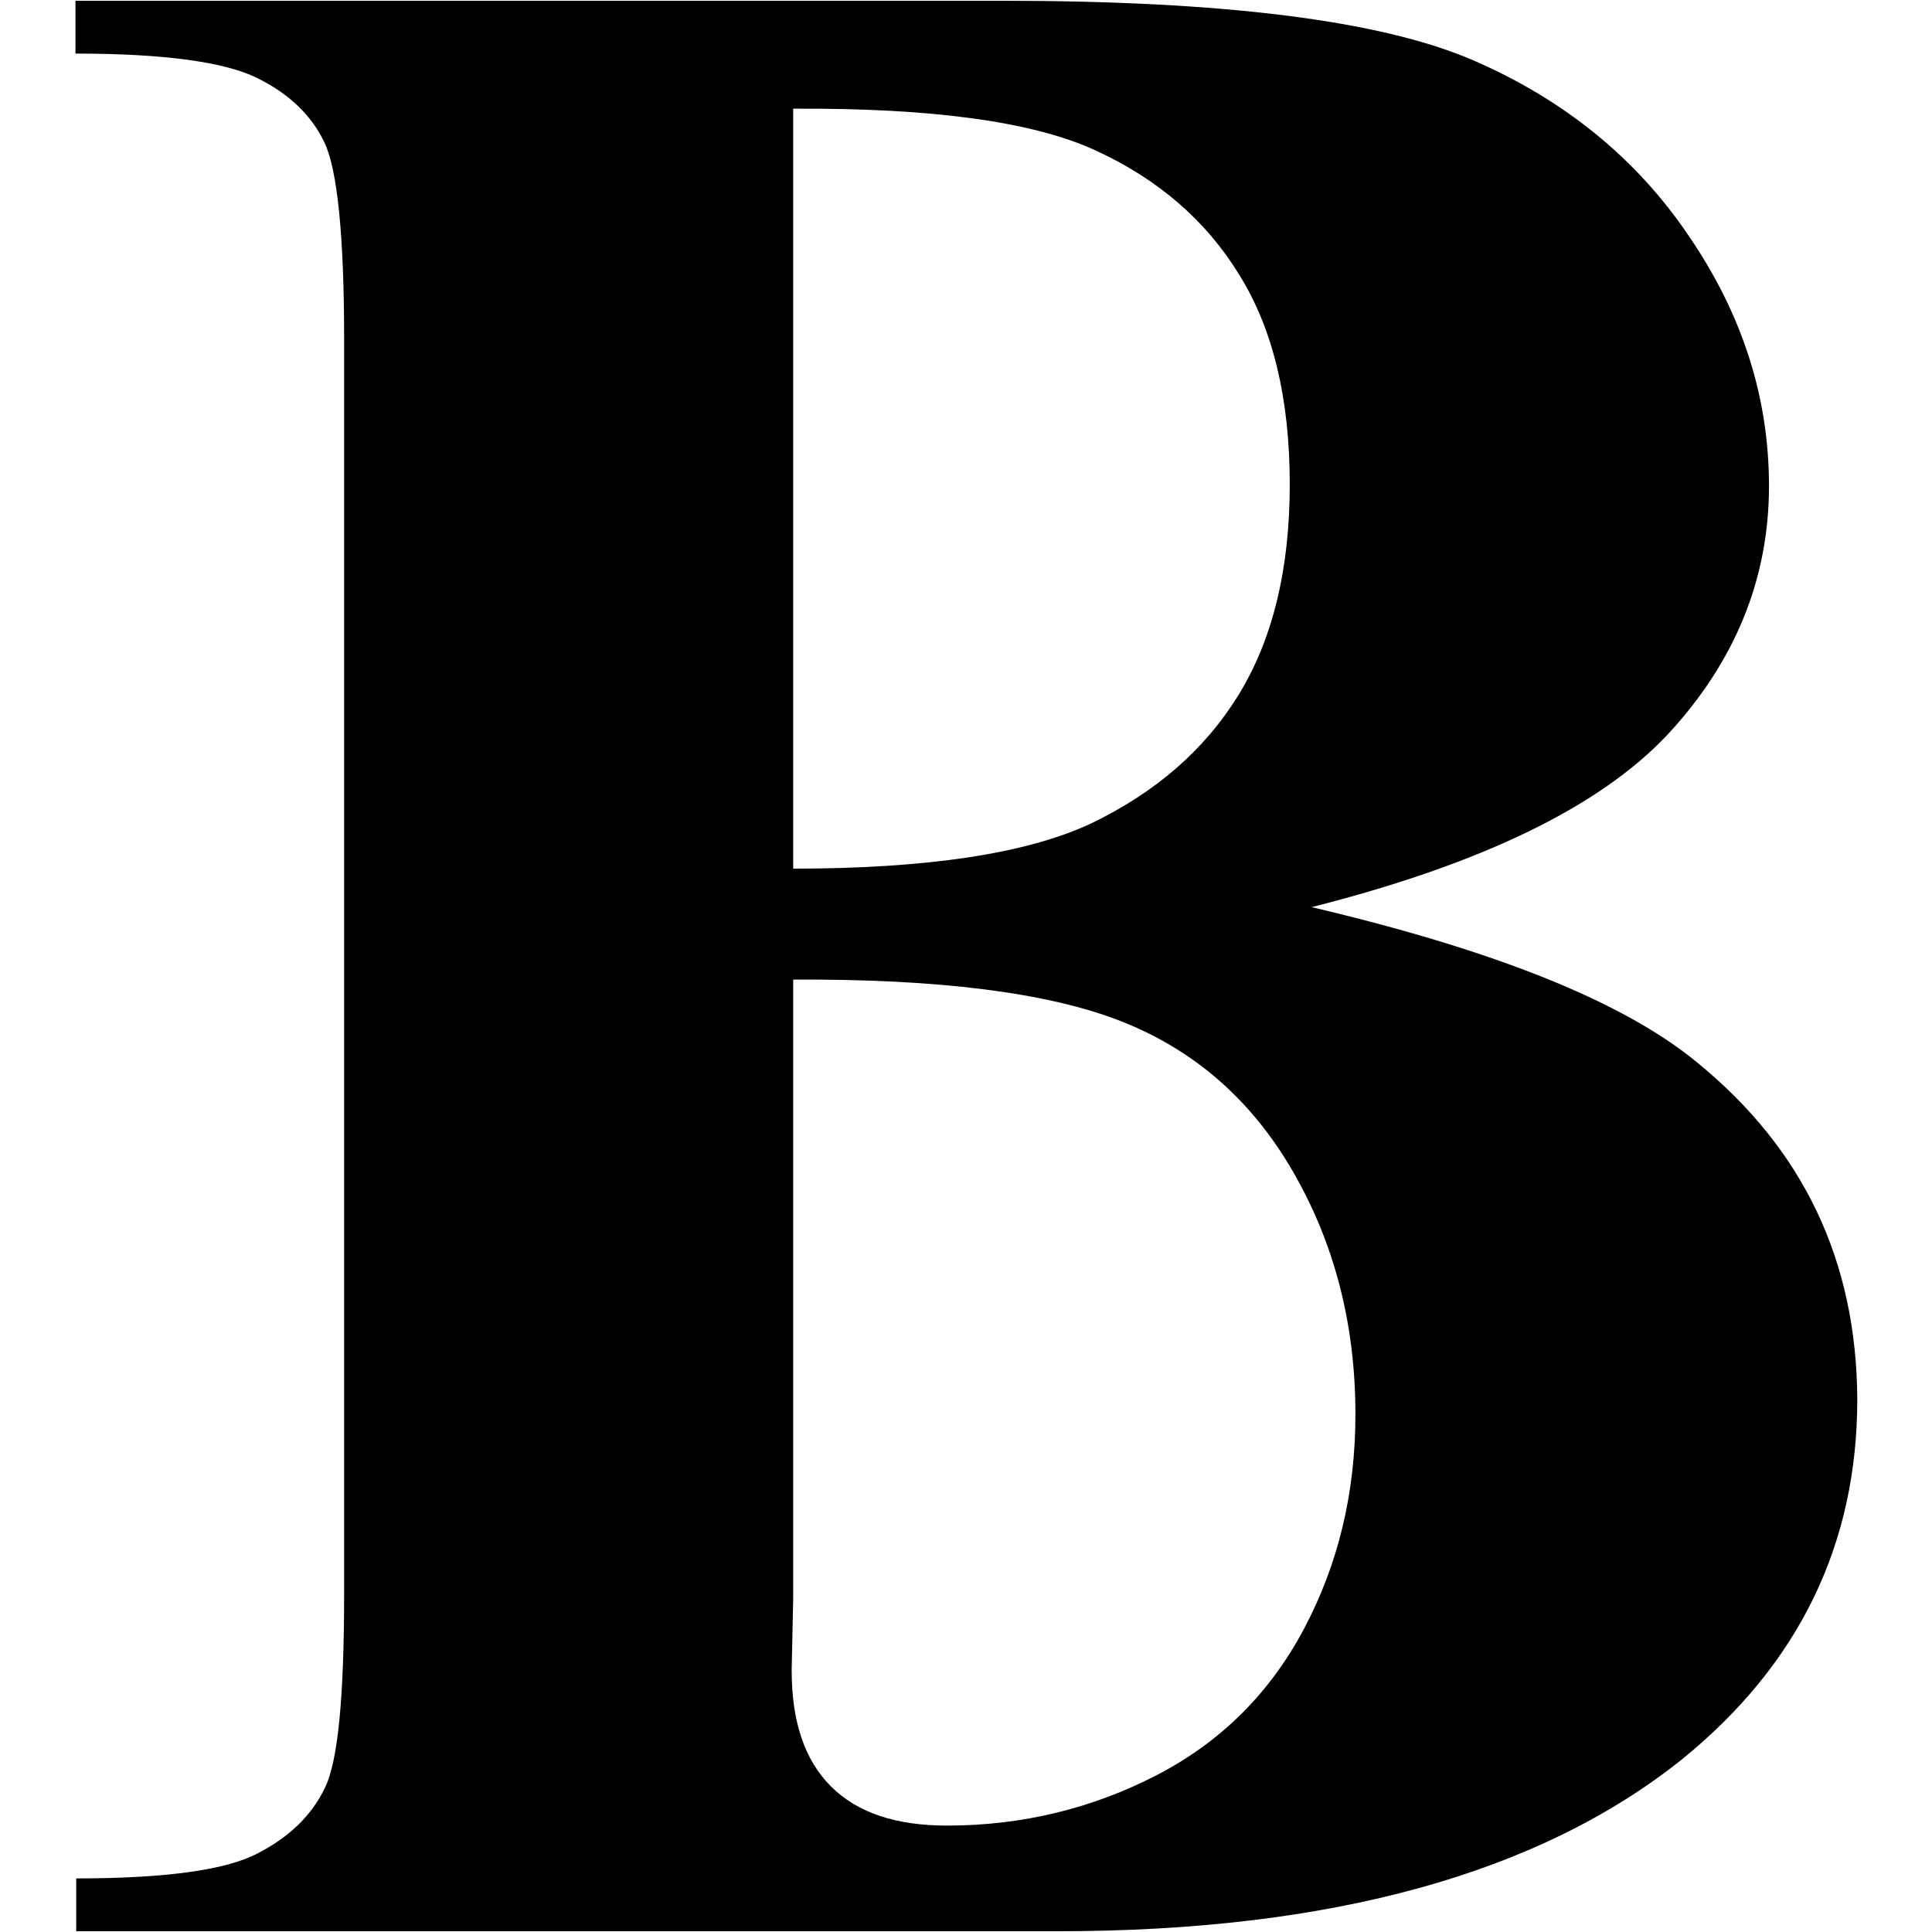
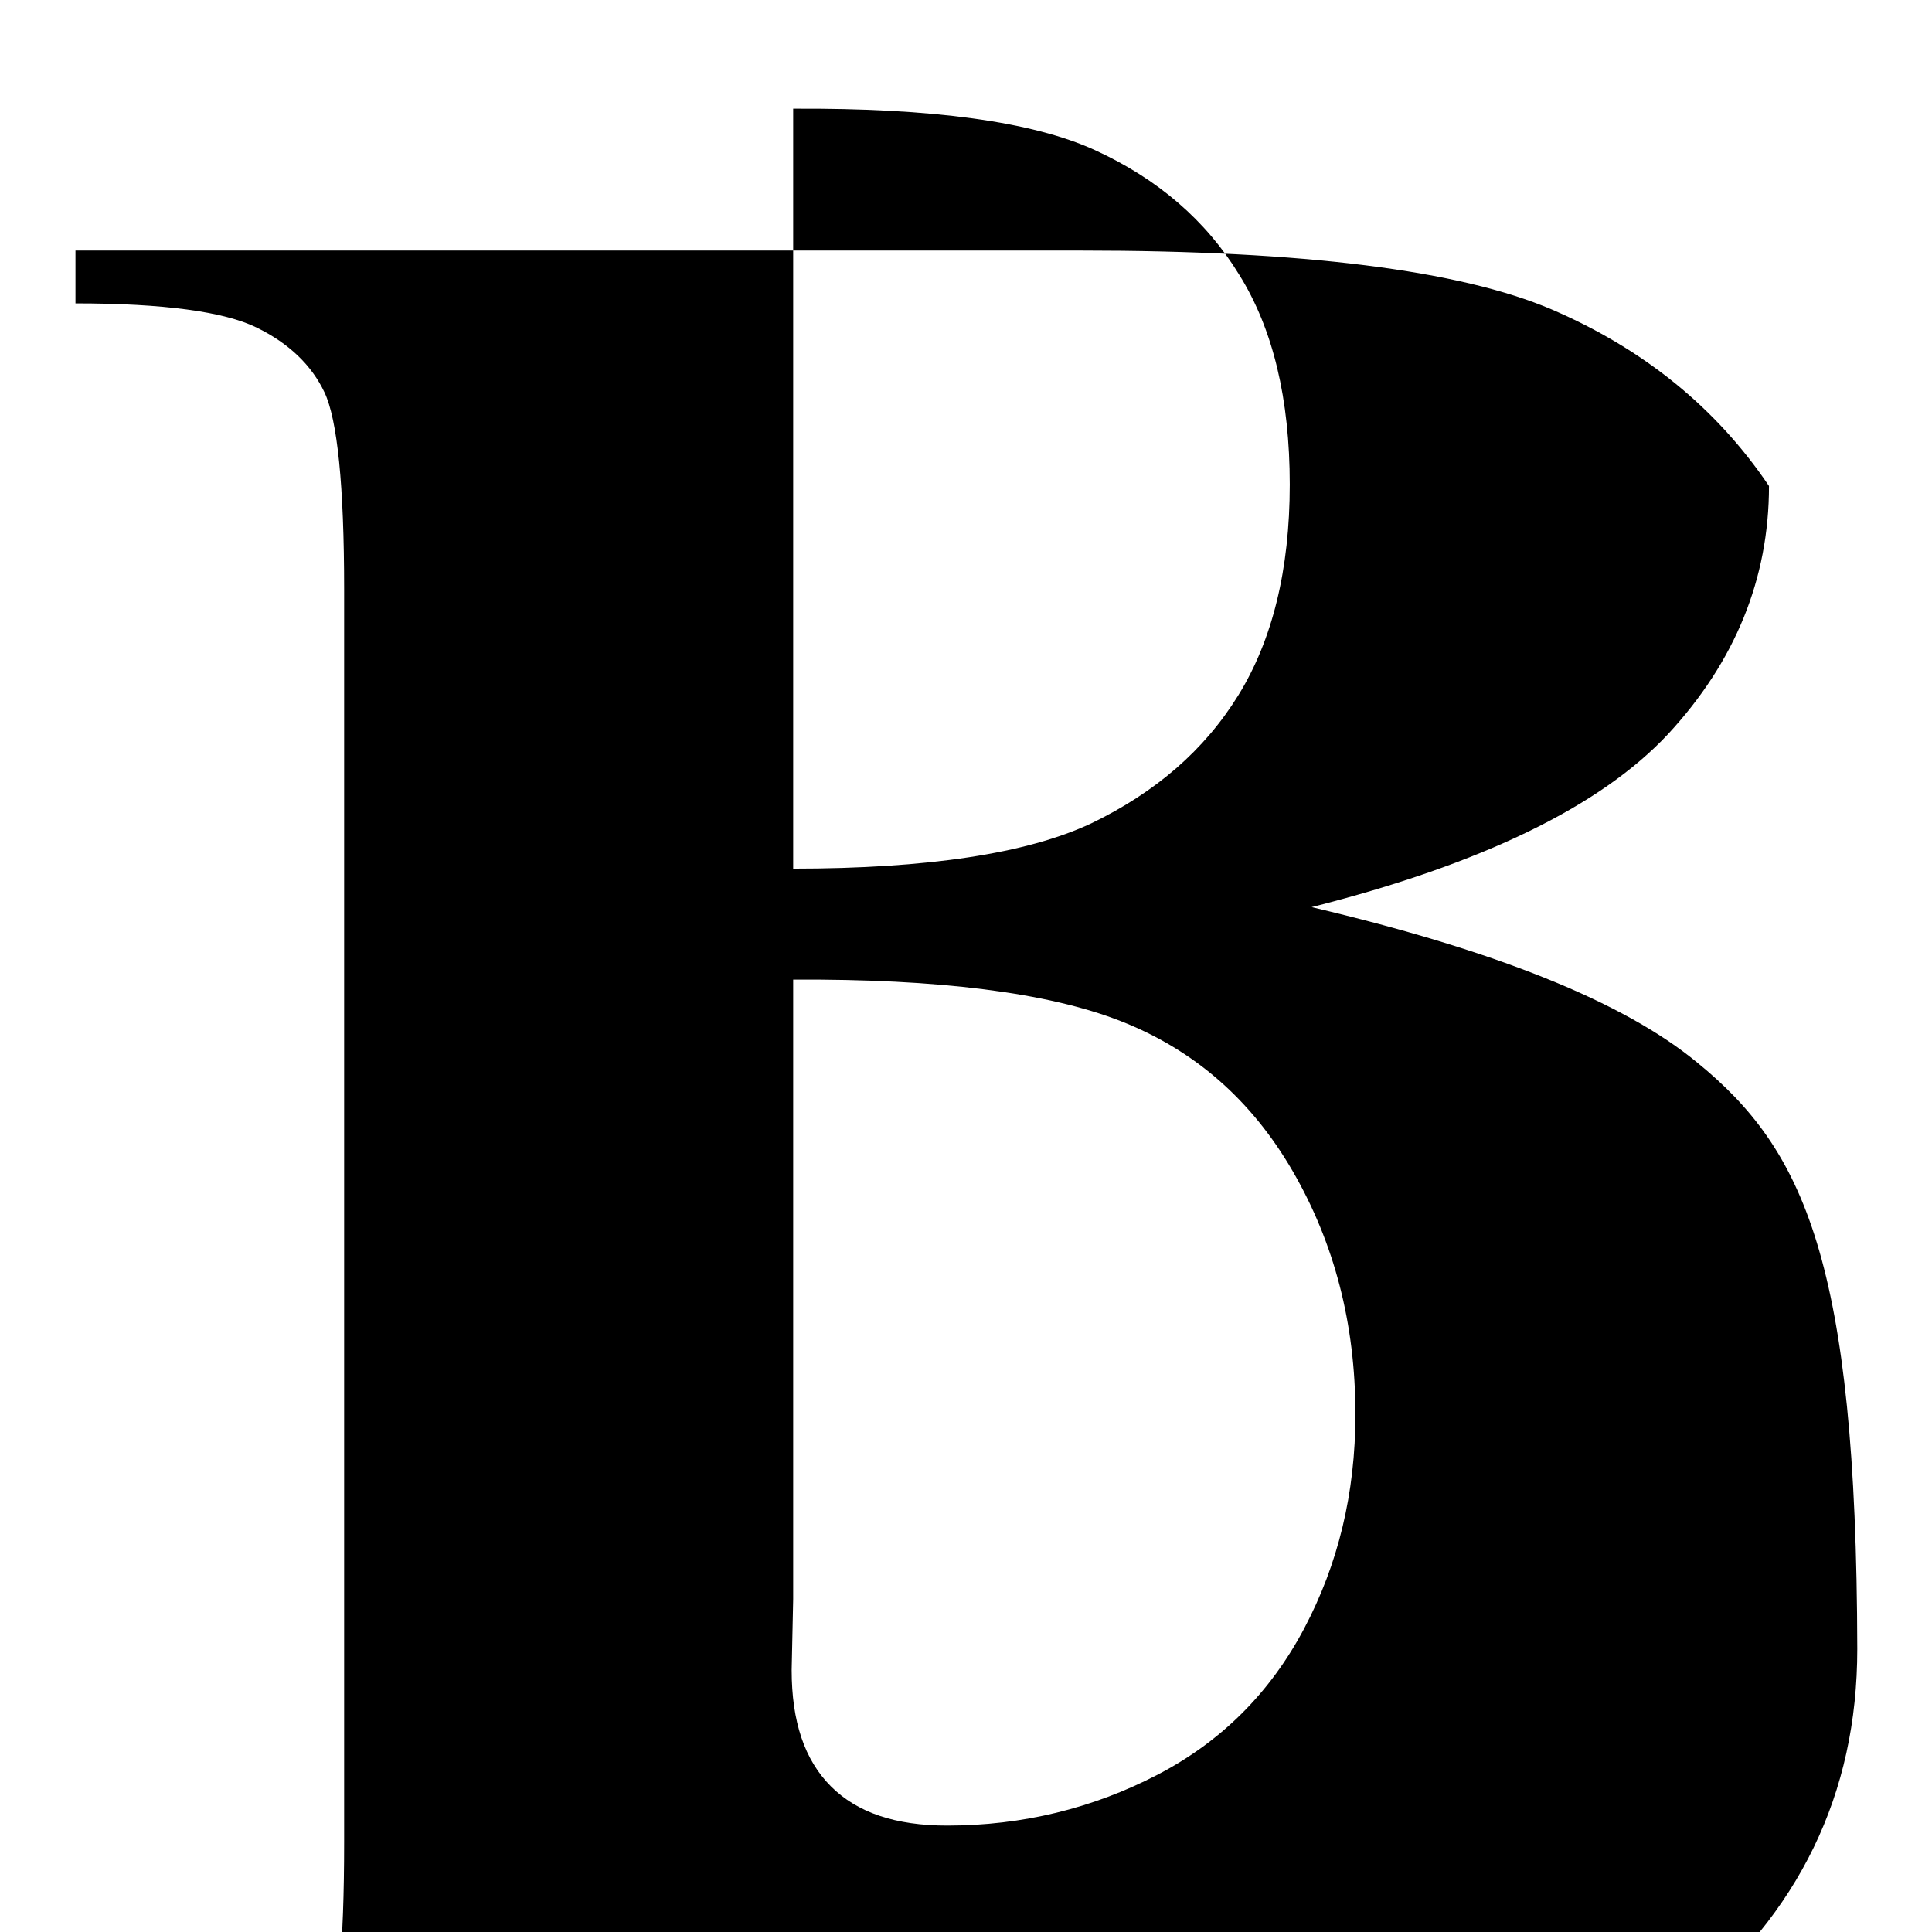
<svg xmlns="http://www.w3.org/2000/svg" version="1.1" x="0px" y="0px" viewBox="0 0 256 256" enable-background="new 0 0 256 256" xml:space="preserve">
  <g>
    <g>
      <g>
-         <path fill="#000000" d="M224.9,140.8c-9.8-8.1-26.9-14.9-51.1-20.6c22.5-5.7,38.2-13.3,47.2-22.9c8.9-9.6,13.4-20.6,13.4-32.9c0-11.7-3.5-22.7-10.6-33.1c-7-10.4-16.7-18.2-28.8-23.4c-12.2-5.2-32.9-7.8-62.3-7.8H10v7c11.7,0,19.7,1.1,24,3.2c4.3,2.1,7.3,5,9,8.6c1.7,3.6,2.6,12.3,2.6,26.1v166c0,13.8-0.8,22.5-2.6,26c-1.7,3.5-4.6,6.4-8.9,8.6c-4.2,2.2-12.2,3.3-24,3.3v7h130c36.2,0,63.8-7.6,82.8-22.8c15.5-12.6,23.2-28.5,23.2-47.7C246,167.1,239,152.3,224.9,140.8z M105.1,14.4c18.4-0.1,31.7,1.7,40,5.5c8.3,3.8,14.7,9.3,19.1,16.5c4.5,7.2,6.7,16.5,6.7,27.8c0,11.3-2.3,20.6-6.8,27.9c-4.5,7.3-11,12.9-19.5,17c-8.5,4-21.7,6-39.5,6V14.4L105.1,14.4z M172.8,215.8c-4.5,8.5-11,15-19.5,19.4c-8.5,4.4-17.8,6.7-27.8,6.7c-6.8,0-11.9-1.7-15.4-5.2c-3.5-3.5-5.2-8.6-5.2-15.4l0.2-9.4v-82.1c19.2-0.1,33.7,1.7,43.4,5.5c9.7,3.8,17.3,10.4,22.8,19.9c5.5,9.5,8.3,20.2,8.3,32.2C179.6,197.9,177.3,207.3,172.8,215.8z" />
+         <path fill="#000000" d="M224.9,140.8c-9.8-8.1-26.9-14.9-51.1-20.6c22.5-5.7,38.2-13.3,47.2-22.9c8.9-9.6,13.4-20.6,13.4-32.9c-7-10.4-16.7-18.2-28.8-23.4c-12.2-5.2-32.9-7.8-62.3-7.8H10v7c11.7,0,19.7,1.1,24,3.2c4.3,2.1,7.3,5,9,8.6c1.7,3.6,2.6,12.3,2.6,26.1v166c0,13.8-0.8,22.5-2.6,26c-1.7,3.5-4.6,6.4-8.9,8.6c-4.2,2.2-12.2,3.3-24,3.3v7h130c36.2,0,63.8-7.6,82.8-22.8c15.5-12.6,23.2-28.5,23.2-47.7C246,167.1,239,152.3,224.9,140.8z M105.1,14.4c18.4-0.1,31.7,1.7,40,5.5c8.3,3.8,14.7,9.3,19.1,16.5c4.5,7.2,6.7,16.5,6.7,27.8c0,11.3-2.3,20.6-6.8,27.9c-4.5,7.3-11,12.9-19.5,17c-8.5,4-21.7,6-39.5,6V14.4L105.1,14.4z M172.8,215.8c-4.5,8.5-11,15-19.5,19.4c-8.5,4.4-17.8,6.7-27.8,6.7c-6.8,0-11.9-1.7-15.4-5.2c-3.5-3.5-5.2-8.6-5.2-15.4l0.2-9.4v-82.1c19.2-0.1,33.7,1.7,43.4,5.5c9.7,3.8,17.3,10.4,22.8,19.9c5.5,9.5,8.3,20.2,8.3,32.2C179.6,197.9,177.3,207.3,172.8,215.8z" />
      </g>
      <g />
      <g />
      <g />
      <g />
      <g />
      <g />
      <g />
      <g />
      <g />
      <g />
      <g />
      <g />
      <g />
      <g />
      <g />
    </g>
  </g>
</svg>